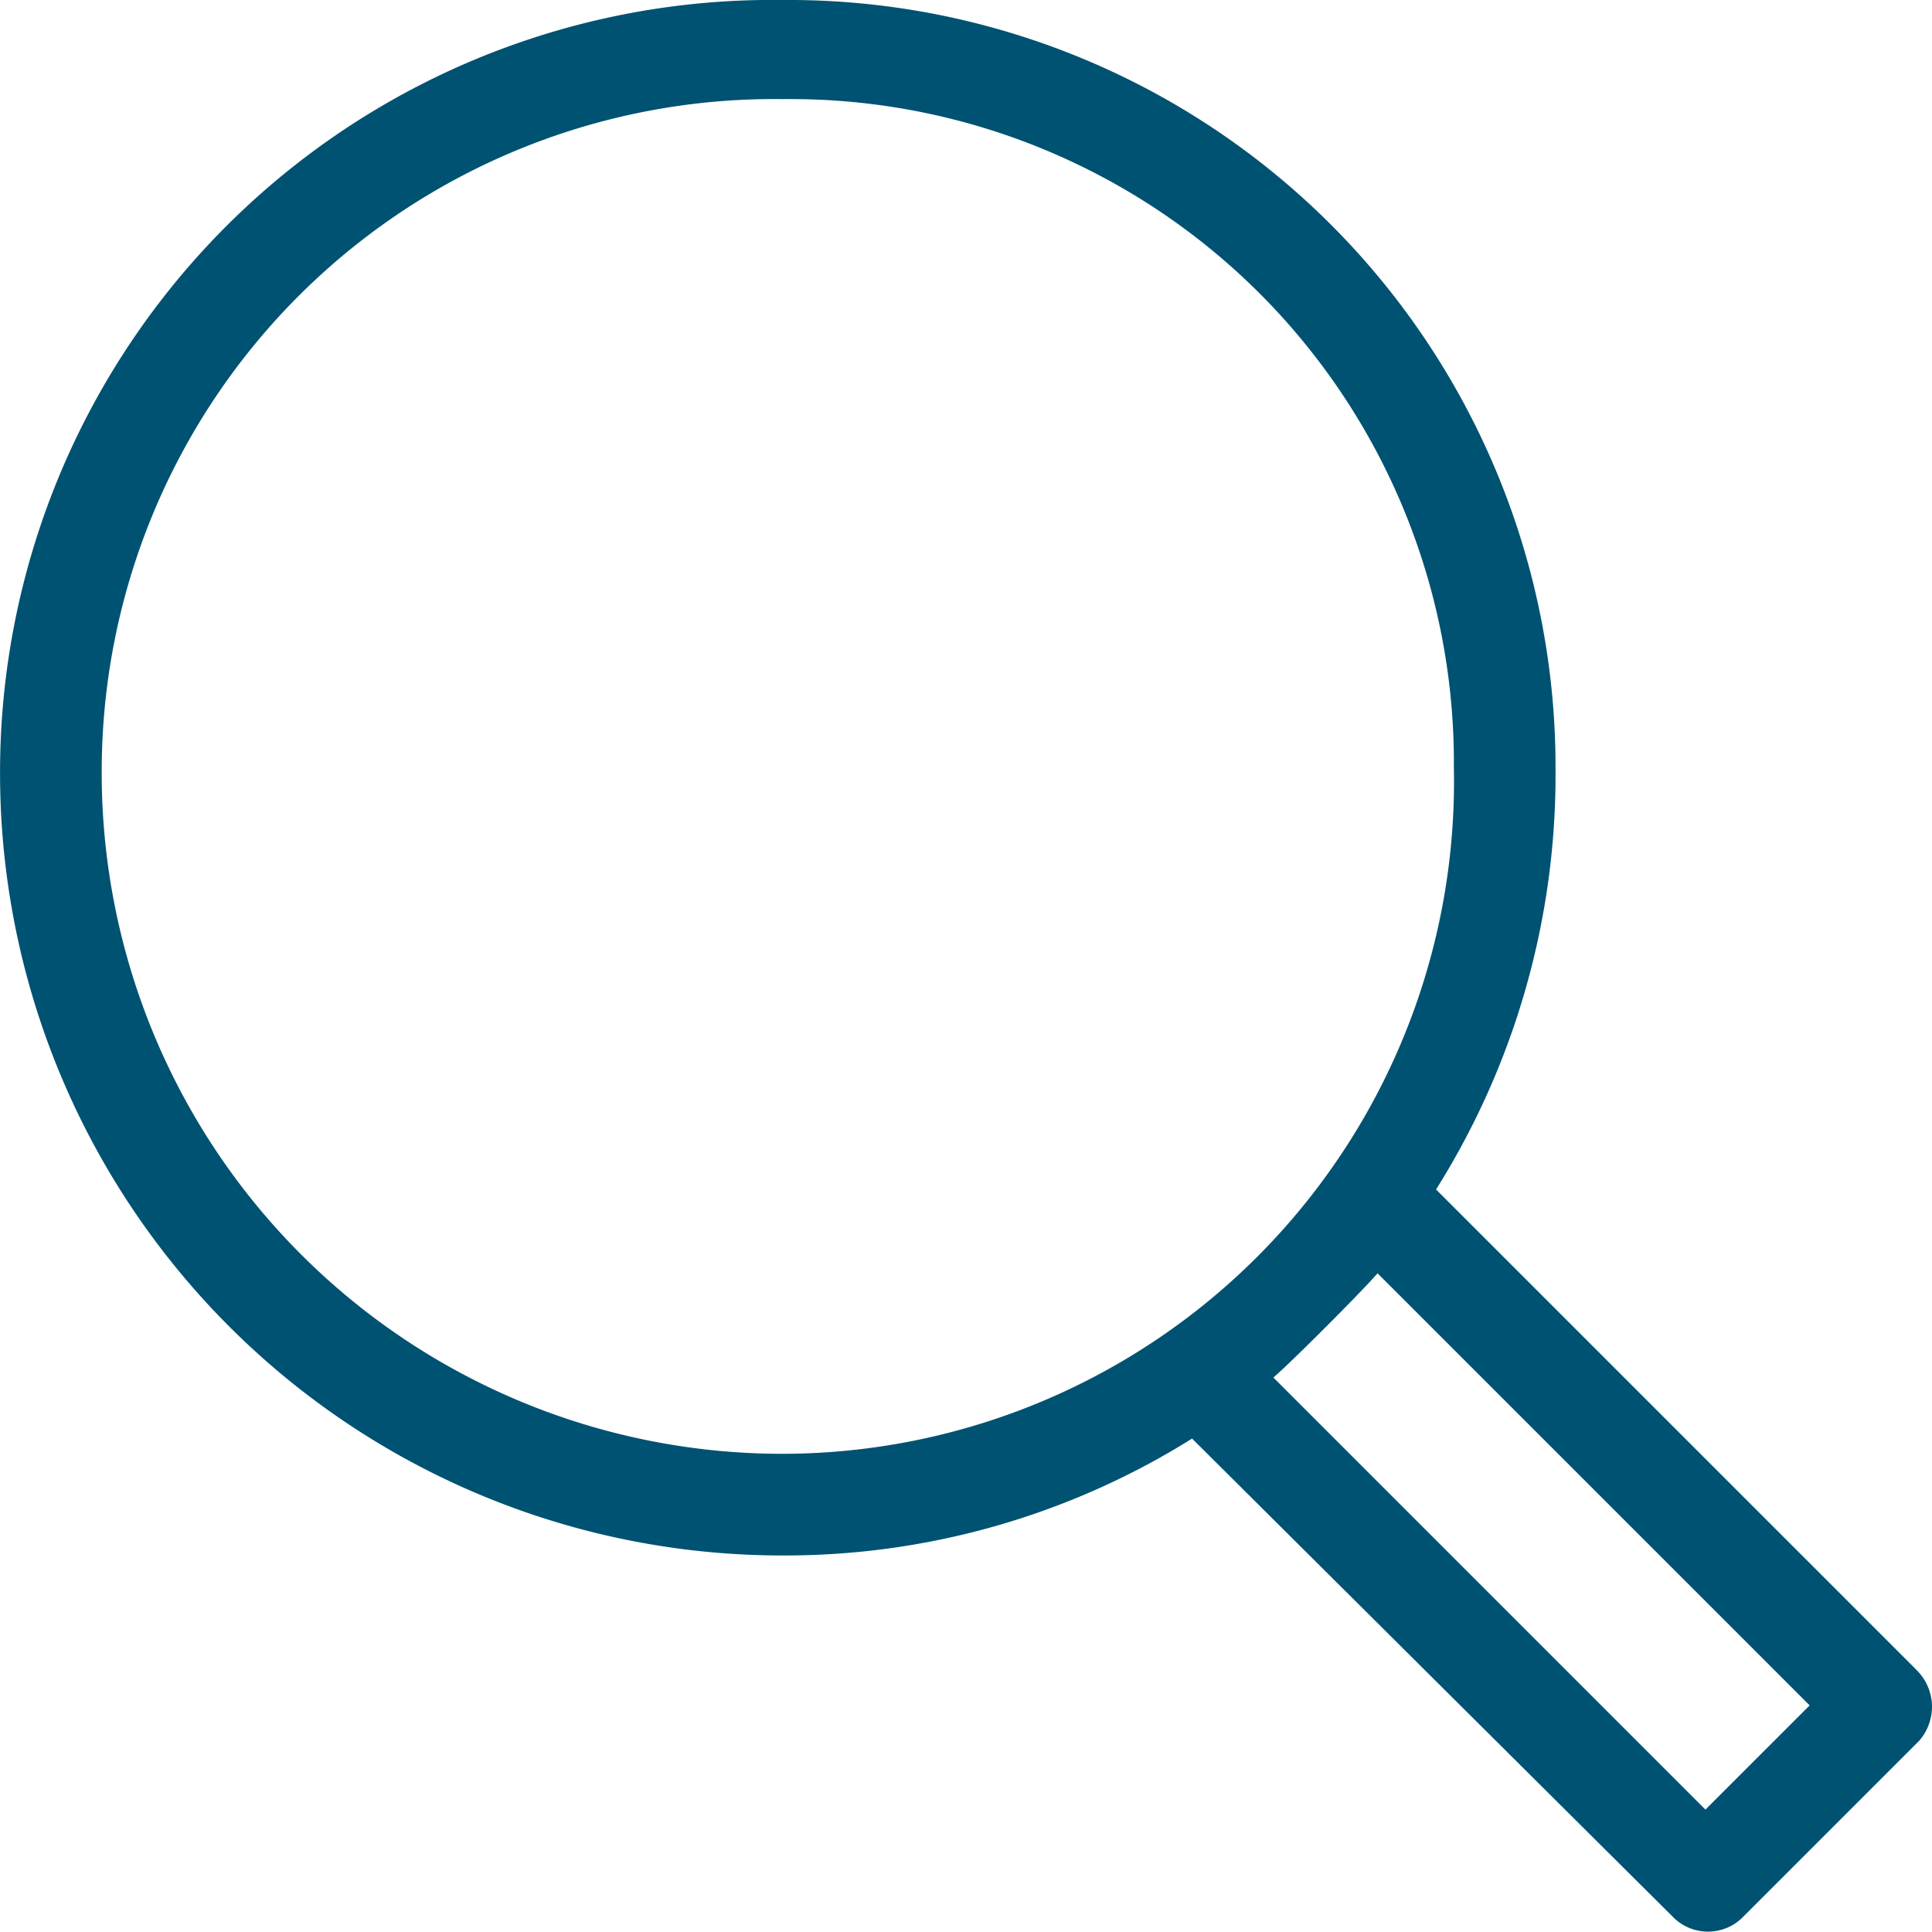
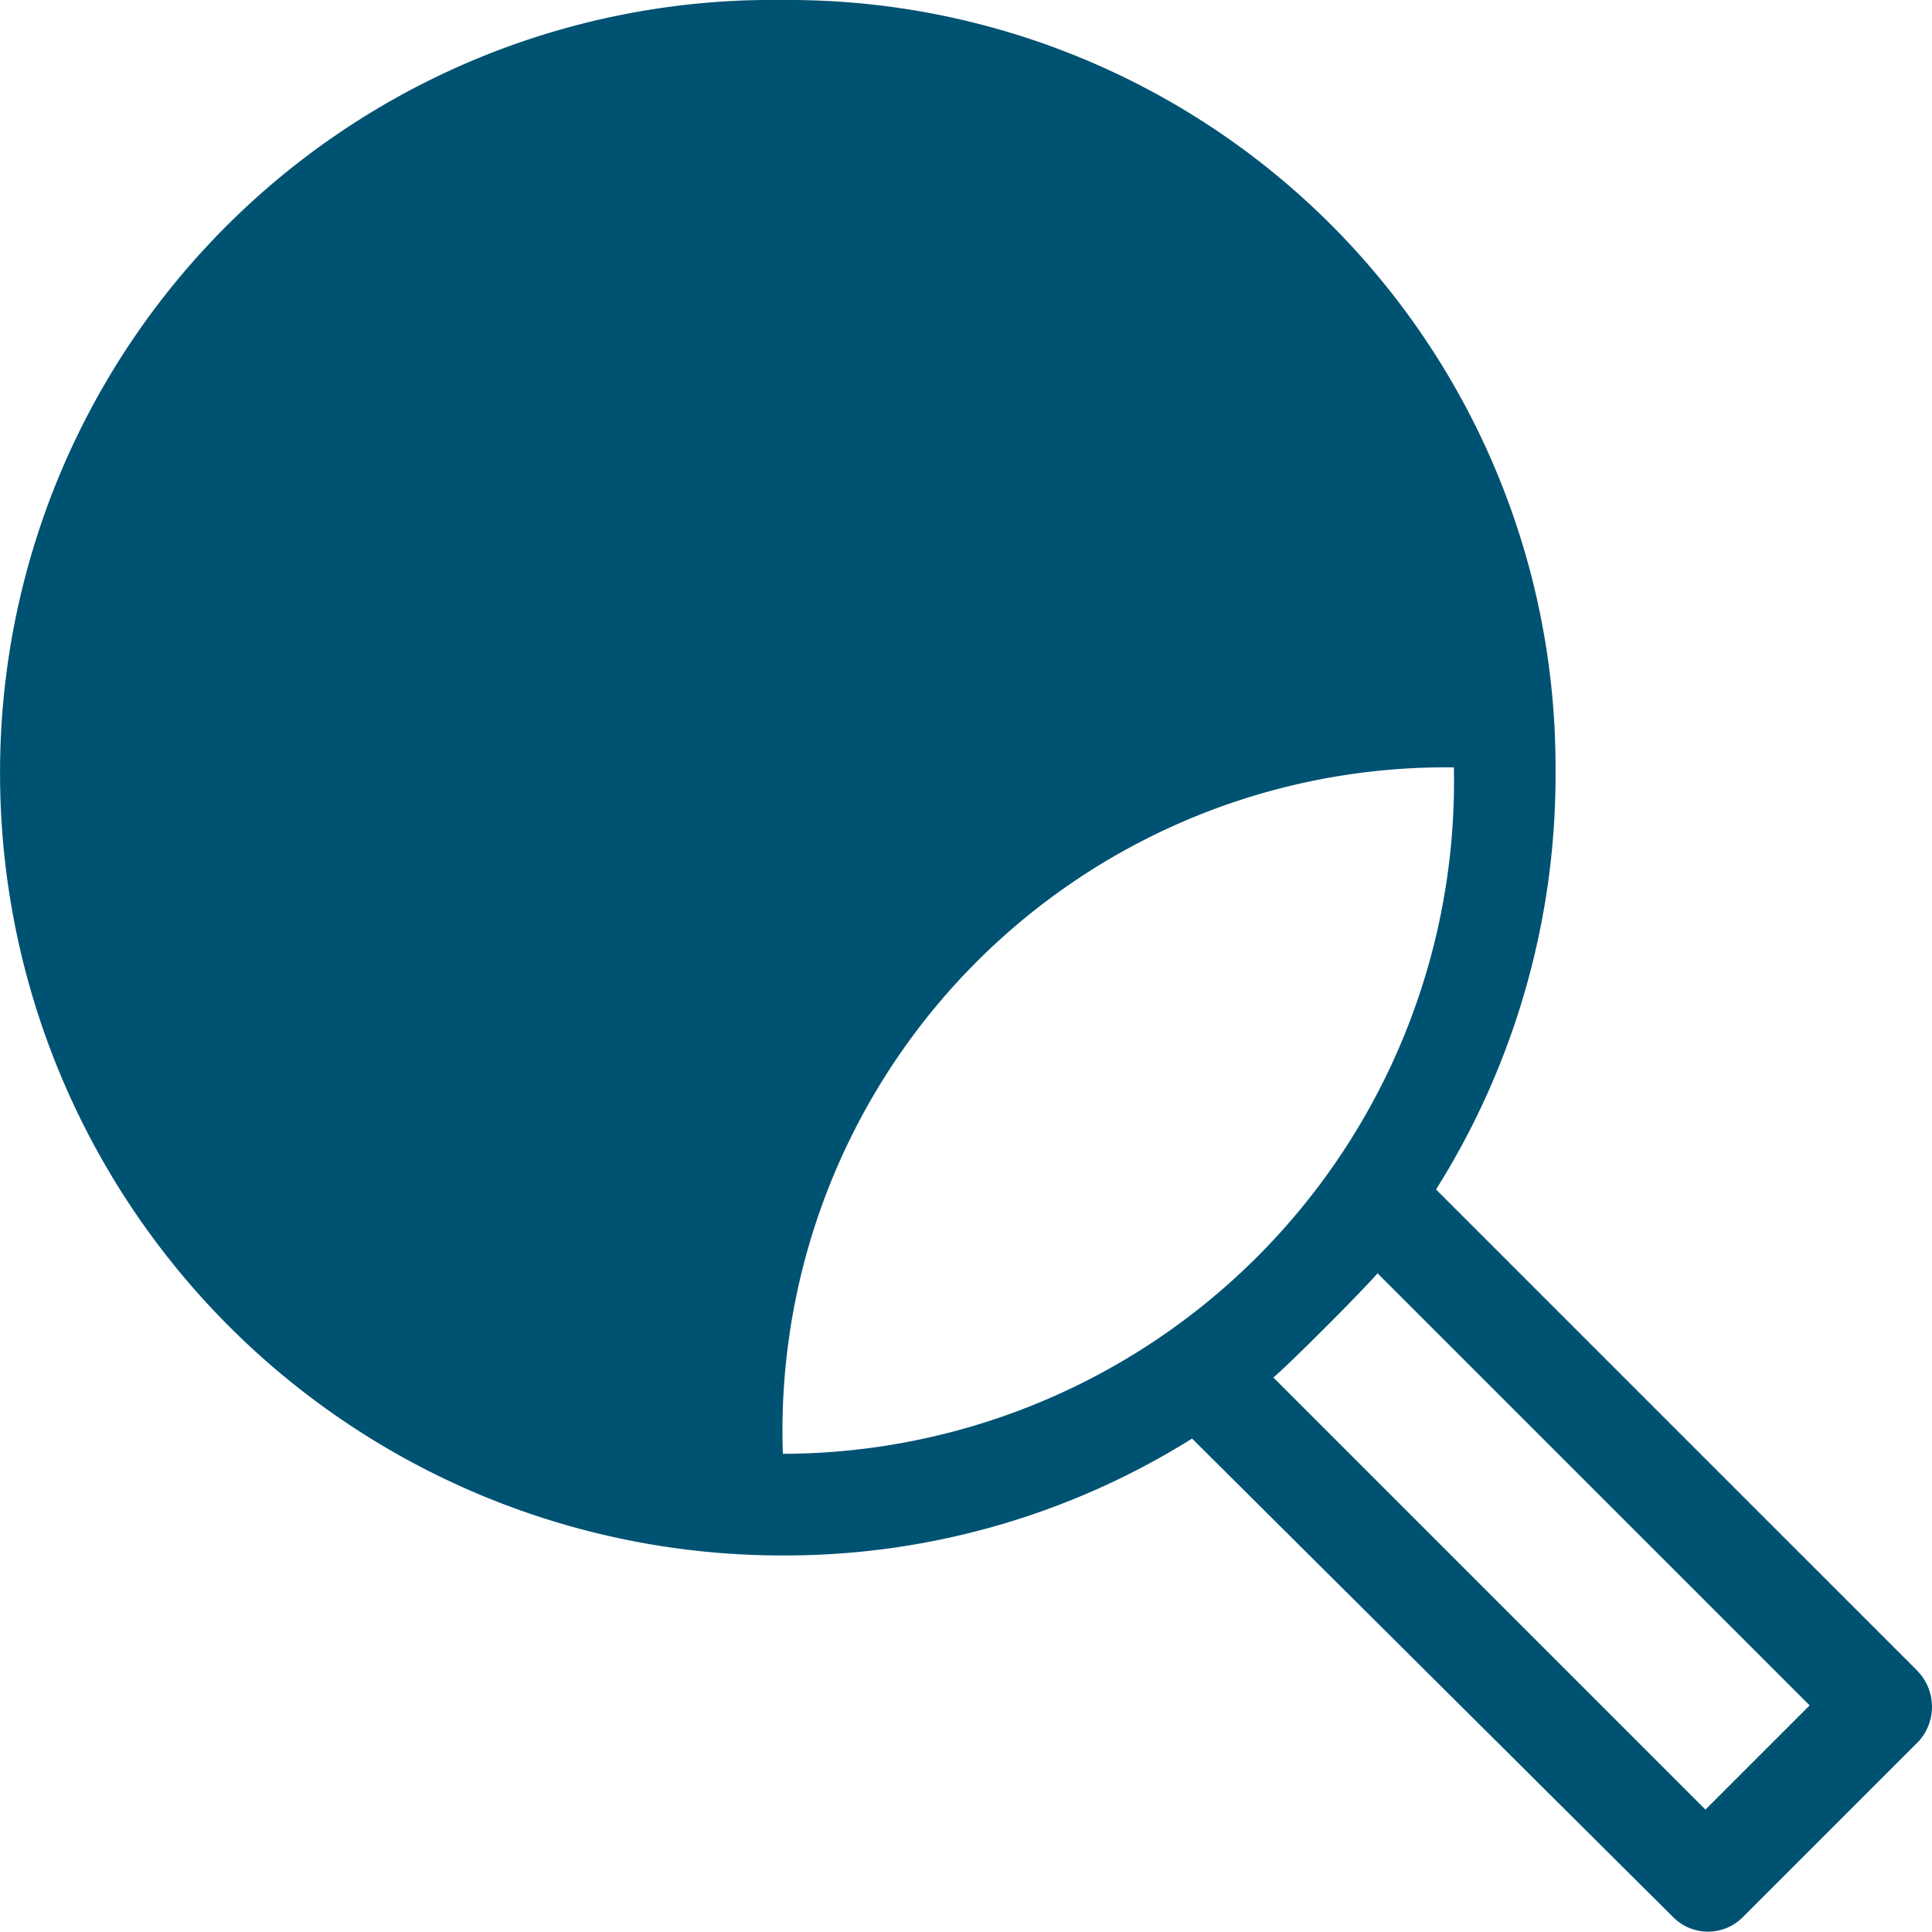
<svg xmlns="http://www.w3.org/2000/svg" width="30.463" height="30.457" viewBox="0 0 30.463 30.457">
  <g id="search" transform="translate(-11.999 -12)">
-     <path id="Search-2" data-name="Search" d="M42.216,38.329l-7.574-7.574a12.271,12.271,0,0,0,1.884-6.612A12.093,12.093,0,0,0,24.343,12,12.179,12.179,0,0,0,12,24.263,12.332,12.332,0,0,0,24.343,36.526a12.092,12.092,0,0,0,6.452-1.843l7.574,7.534a.775.775,0,0,0,1.122,0l2.765-2.765a.812.812,0,0,0-.04-1.122ZM24.343,34.923a10.732,10.732,0,0,1-10.74-10.7,10.6,10.6,0,0,1,10.74-10.66A10.46,10.46,0,0,1,34.923,24.1,10.6,10.6,0,0,1,24.343,34.923Zm14.547,5.61-6.813-6.813c.24-.2,1.363-1.322,1.643-1.643l6.813,6.813Z" transform="translate(0)" fill="#005272" />
+     <path id="Search-2" data-name="Search" d="M42.216,38.329l-7.574-7.574a12.271,12.271,0,0,0,1.884-6.612A12.093,12.093,0,0,0,24.343,12,12.179,12.179,0,0,0,12,24.263,12.332,12.332,0,0,0,24.343,36.526a12.092,12.092,0,0,0,6.452-1.843l7.574,7.534a.775.775,0,0,0,1.122,0l2.765-2.765a.812.812,0,0,0-.04-1.122ZM24.343,34.923A10.46,10.46,0,0,1,34.923,24.1,10.6,10.6,0,0,1,24.343,34.923Zm14.547,5.61-6.813-6.813c.24-.2,1.363-1.322,1.643-1.643l6.813,6.813Z" transform="translate(0)" fill="#005272" />
  </g>
</svg>